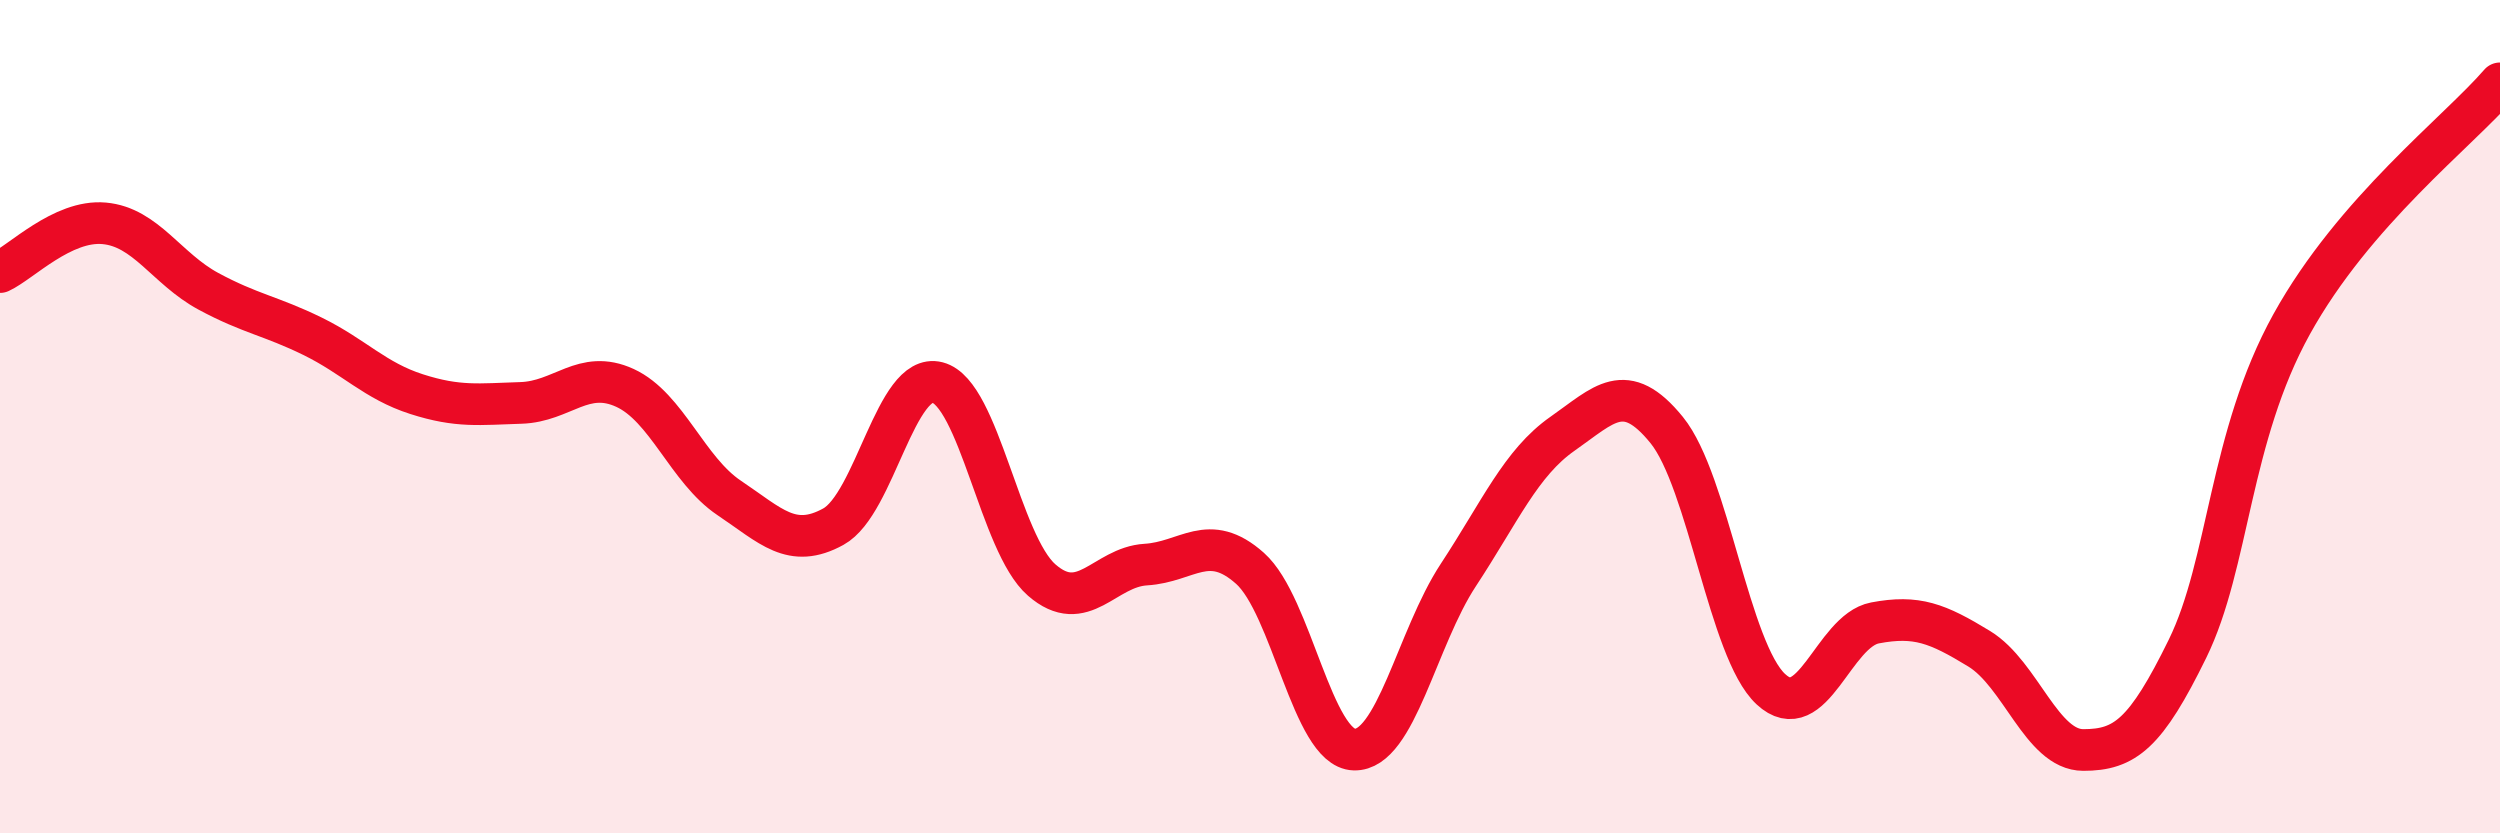
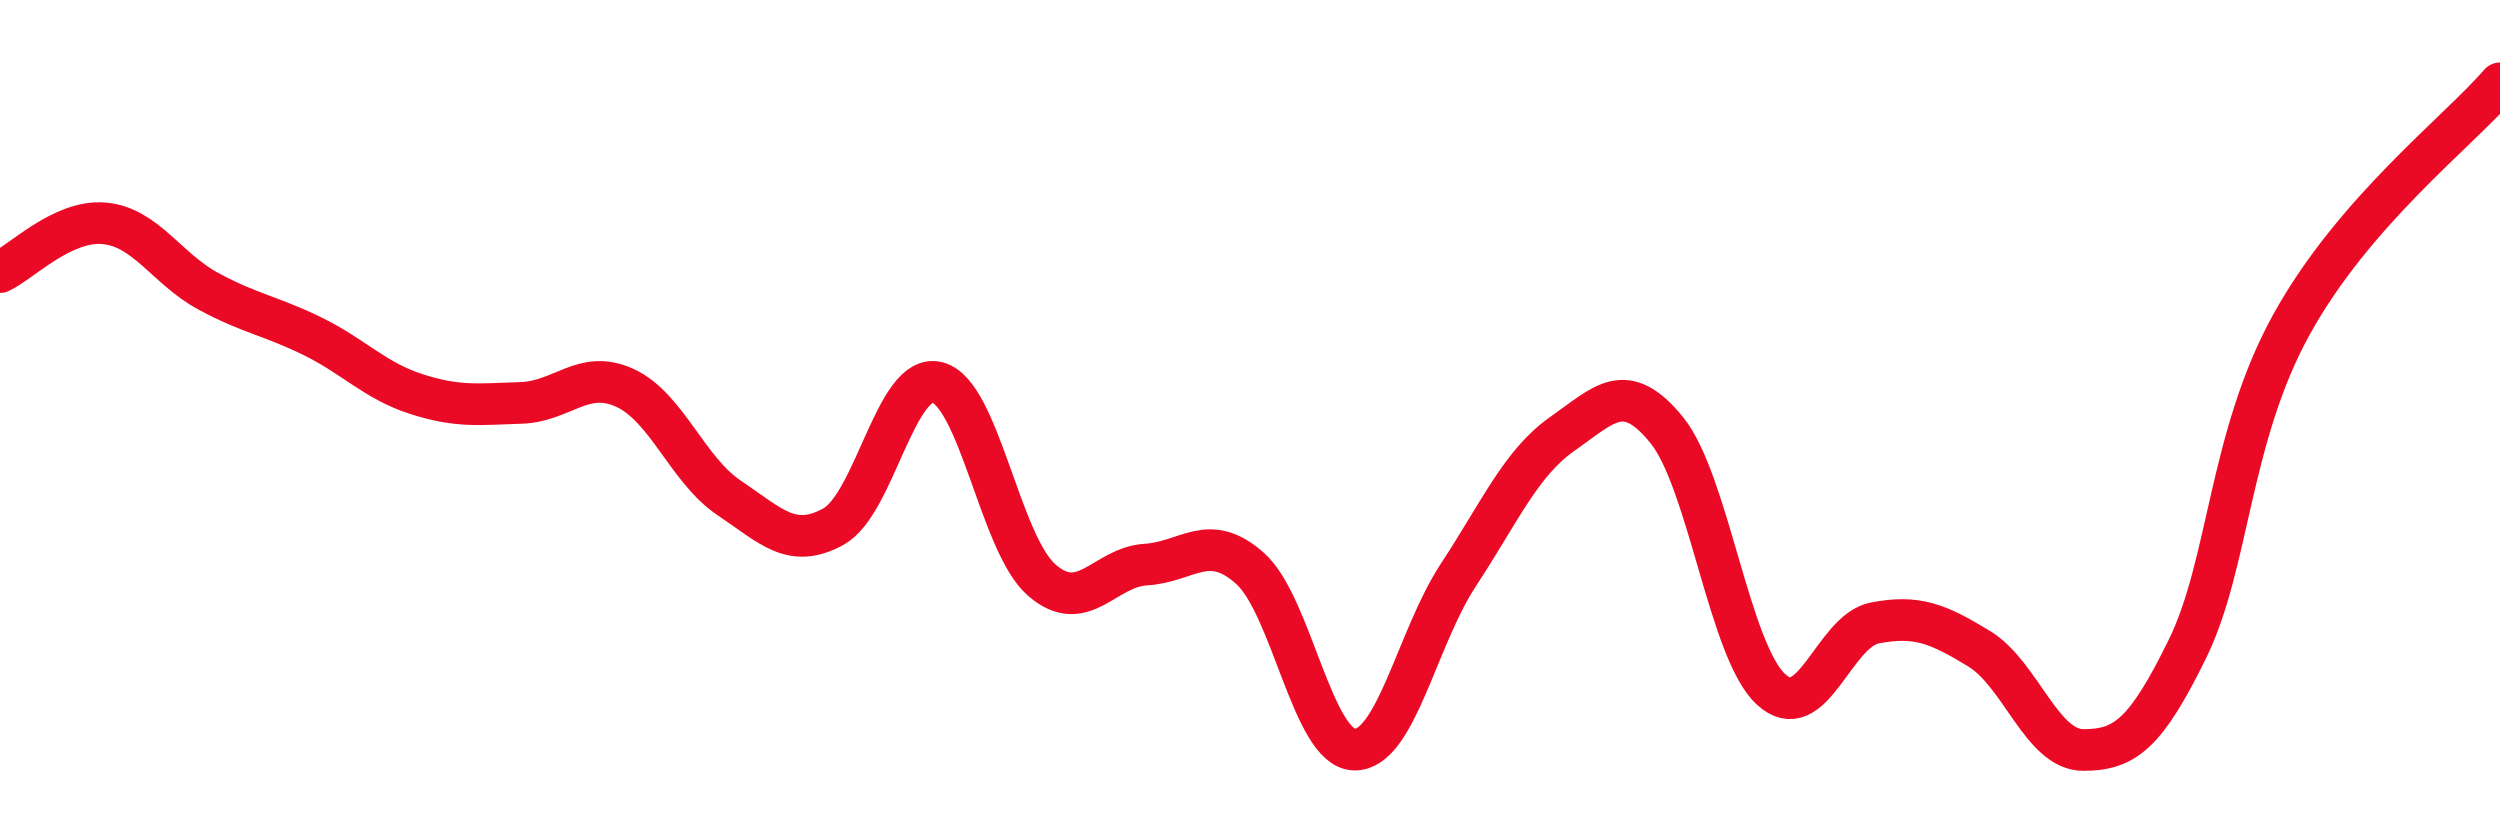
<svg xmlns="http://www.w3.org/2000/svg" width="60" height="20" viewBox="0 0 60 20">
-   <path d="M 0,6.53 C 0.5,6.3 1.5,5.27 2.5,5.36 C 3.5,5.45 4,6.45 5,6.99 C 6,7.53 6.5,7.58 7.5,8.07 C 8.5,8.56 9,9.14 10,9.46 C 11,9.78 11.5,9.7 12.5,9.67 C 13.5,9.64 14,8.85 15,9.31 C 16,9.77 16.5,11.28 17.5,11.95 C 18.5,12.62 19,13.19 20,12.64 C 21,12.09 21.5,8.92 22.5,9.18 C 23.5,9.44 24,13.05 25,13.92 C 26,14.79 26.5,13.61 27.5,13.55 C 28.5,13.49 29,12.75 30,13.64 C 31,14.53 31.5,17.96 32.5,17.99 C 33.5,18.02 34,15.32 35,13.8 C 36,12.28 36.5,11.11 37.5,10.41 C 38.5,9.71 39,9.09 40,10.32 C 41,11.55 41.5,15.61 42.5,16.54 C 43.5,17.47 44,15.14 45,14.95 C 46,14.76 46.5,14.96 47.5,15.57 C 48.5,16.18 49,18 50,18 C 51,18 51.5,17.61 52.5,15.57 C 53.5,13.53 53.5,10.49 55,7.78 C 56.5,5.07 59,3.16 60,2L60 20L0 20Z" fill="#EB0A25" opacity="0.1" stroke-linecap="round" stroke-linejoin="round" />
  <path d="M 0,6.53 C 0.5,6.3 1.5,5.27 2.5,5.36 C 3.5,5.45 4,6.45 5,6.99 C 6,7.53 6.5,7.58 7.5,8.07 C 8.5,8.56 9,9.14 10,9.46 C 11,9.78 11.5,9.7 12.5,9.67 C 13.5,9.64 14,8.85 15,9.31 C 16,9.77 16.5,11.28 17.5,11.95 C 18.5,12.62 19,13.19 20,12.64 C 21,12.09 21.5,8.92 22.5,9.18 C 23.5,9.44 24,13.05 25,13.92 C 26,14.79 26.5,13.61 27.5,13.55 C 28.5,13.49 29,12.75 30,13.64 C 31,14.53 31.5,17.96 32.5,17.99 C 33.5,18.02 34,15.32 35,13.8 C 36,12.28 36.5,11.11 37.5,10.41 C 38.5,9.71 39,9.09 40,10.32 C 41,11.55 41.5,15.61 42.5,16.54 C 43.5,17.47 44,15.14 45,14.95 C 46,14.76 46.5,14.96 47.5,15.57 C 48.5,16.18 49,18 50,18 C 51,18 51.5,17.61 52.5,15.57 C 53.5,13.53 53.5,10.49 55,7.78 C 56.5,5.07 59,3.16 60,2" stroke="#EB0A25" stroke-width="1" fill="none" stroke-linecap="round" stroke-linejoin="round" />
</svg>